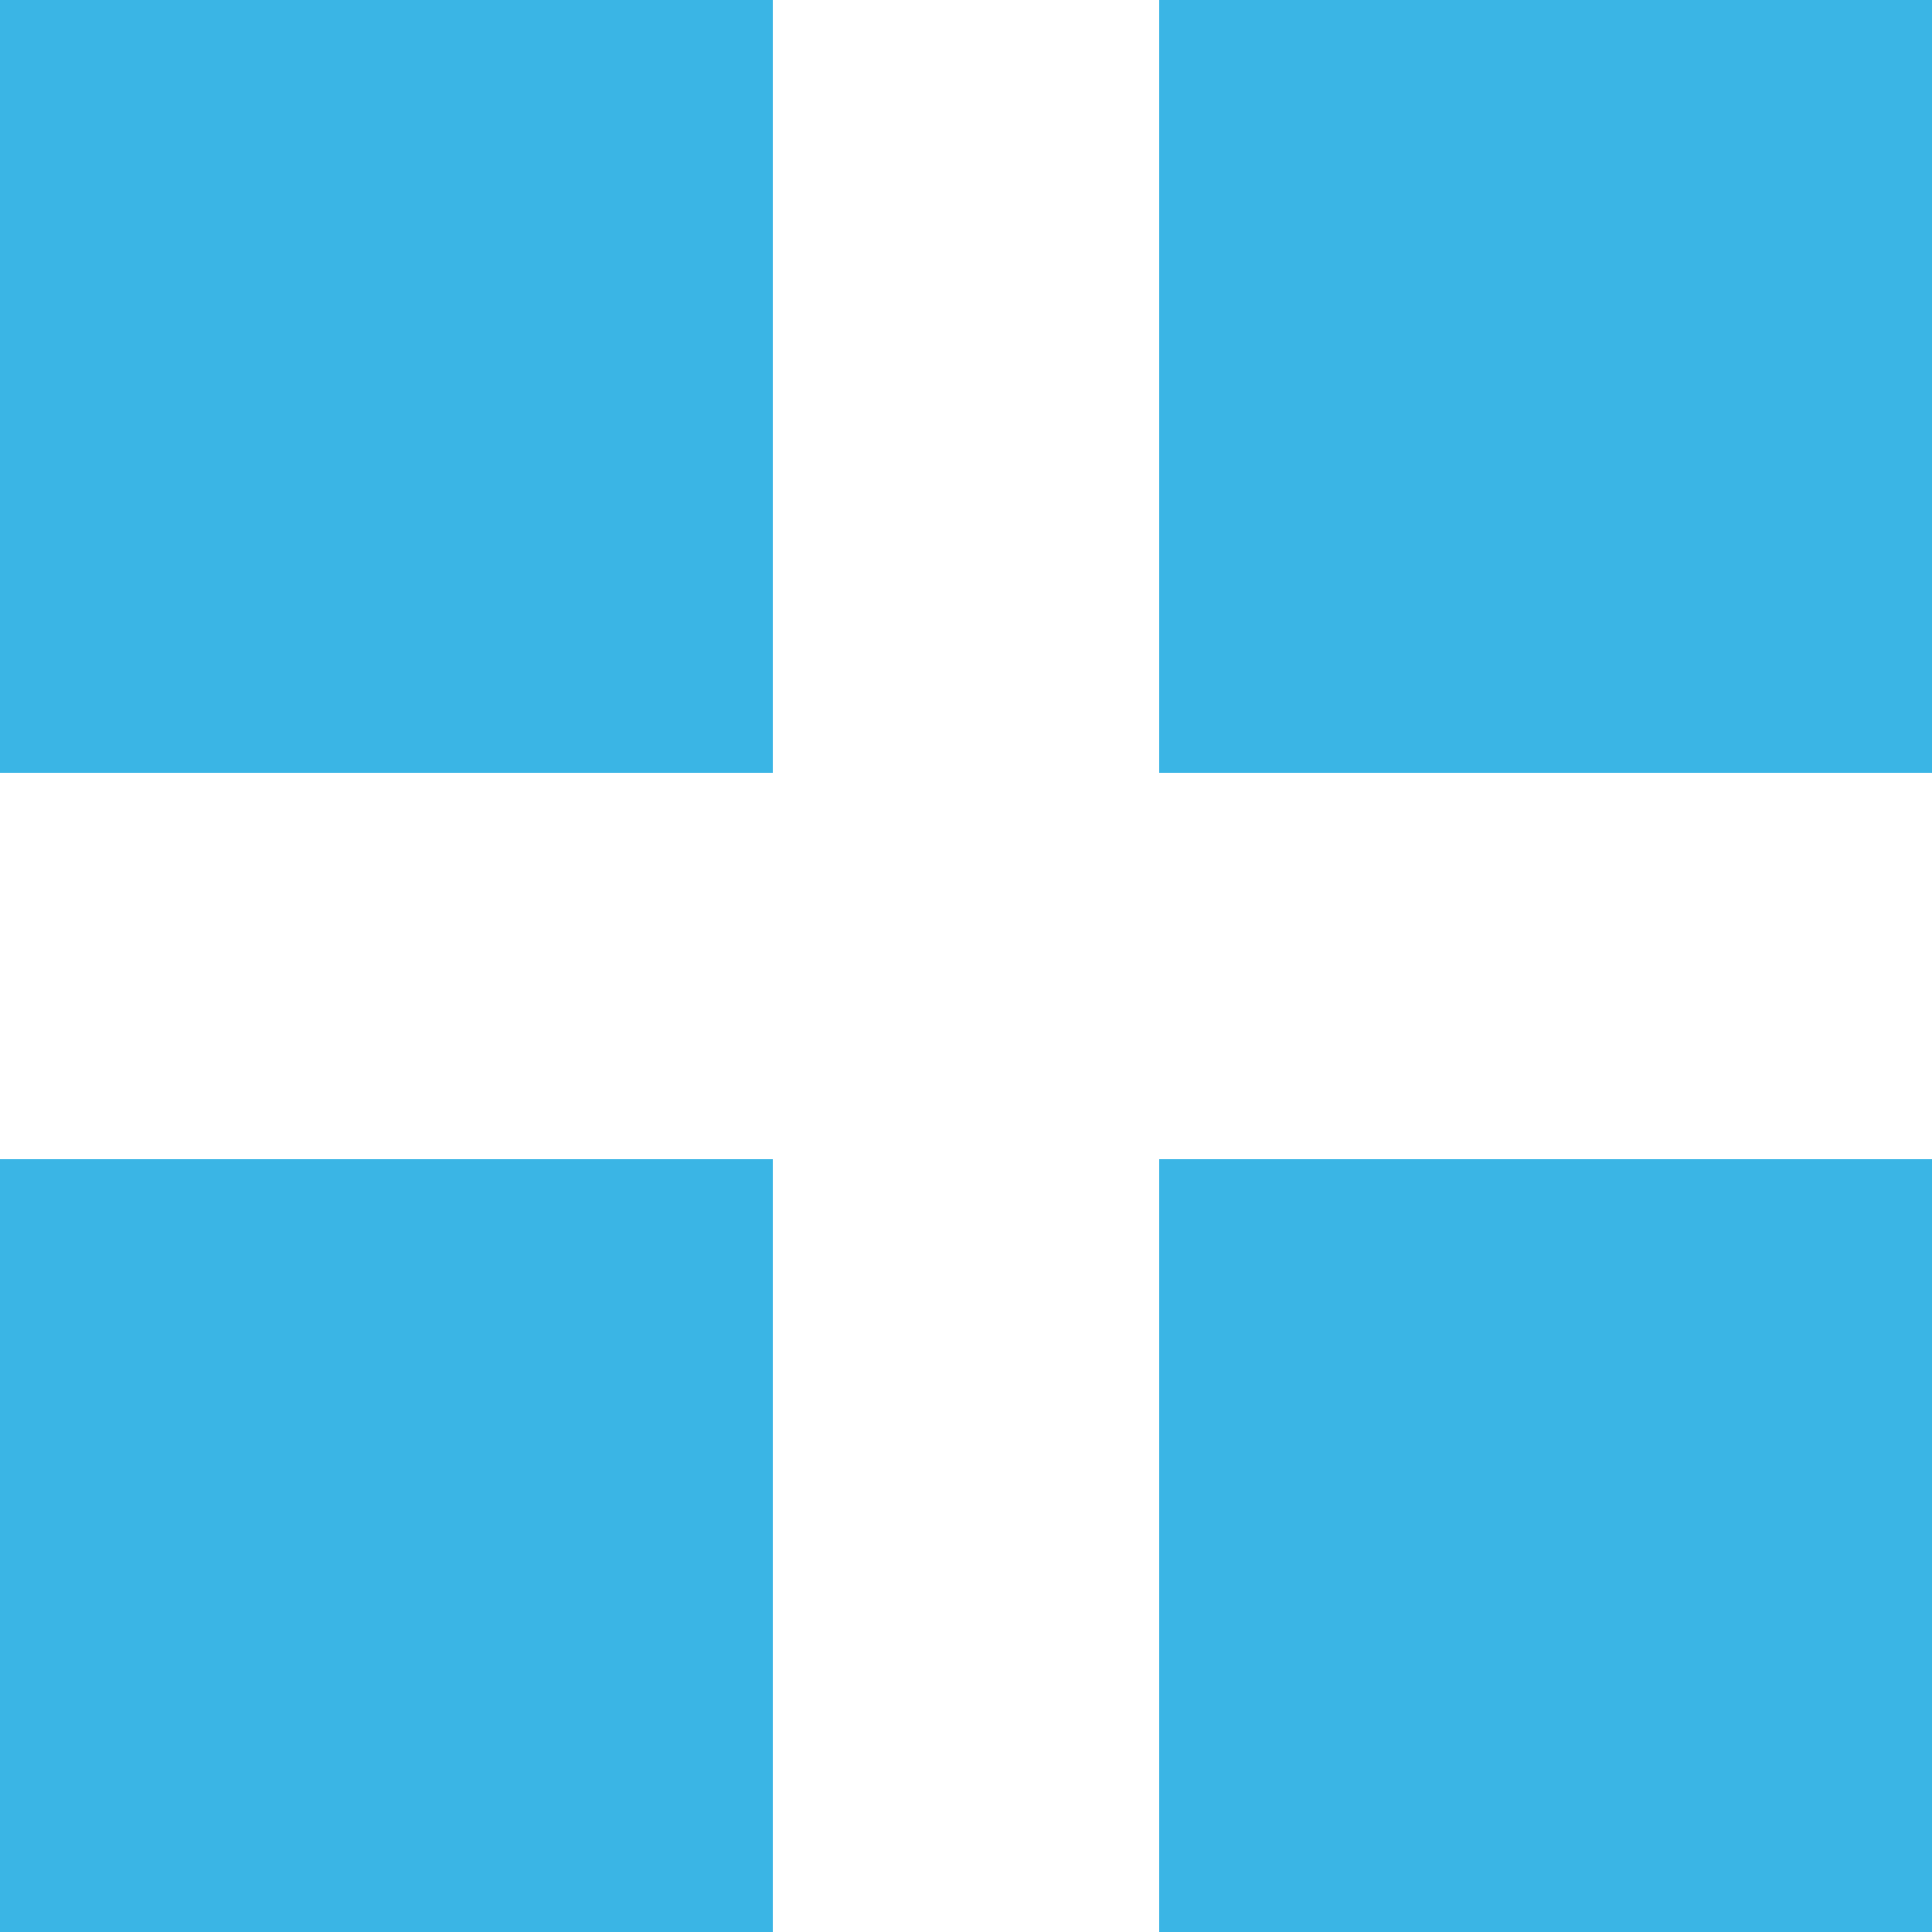
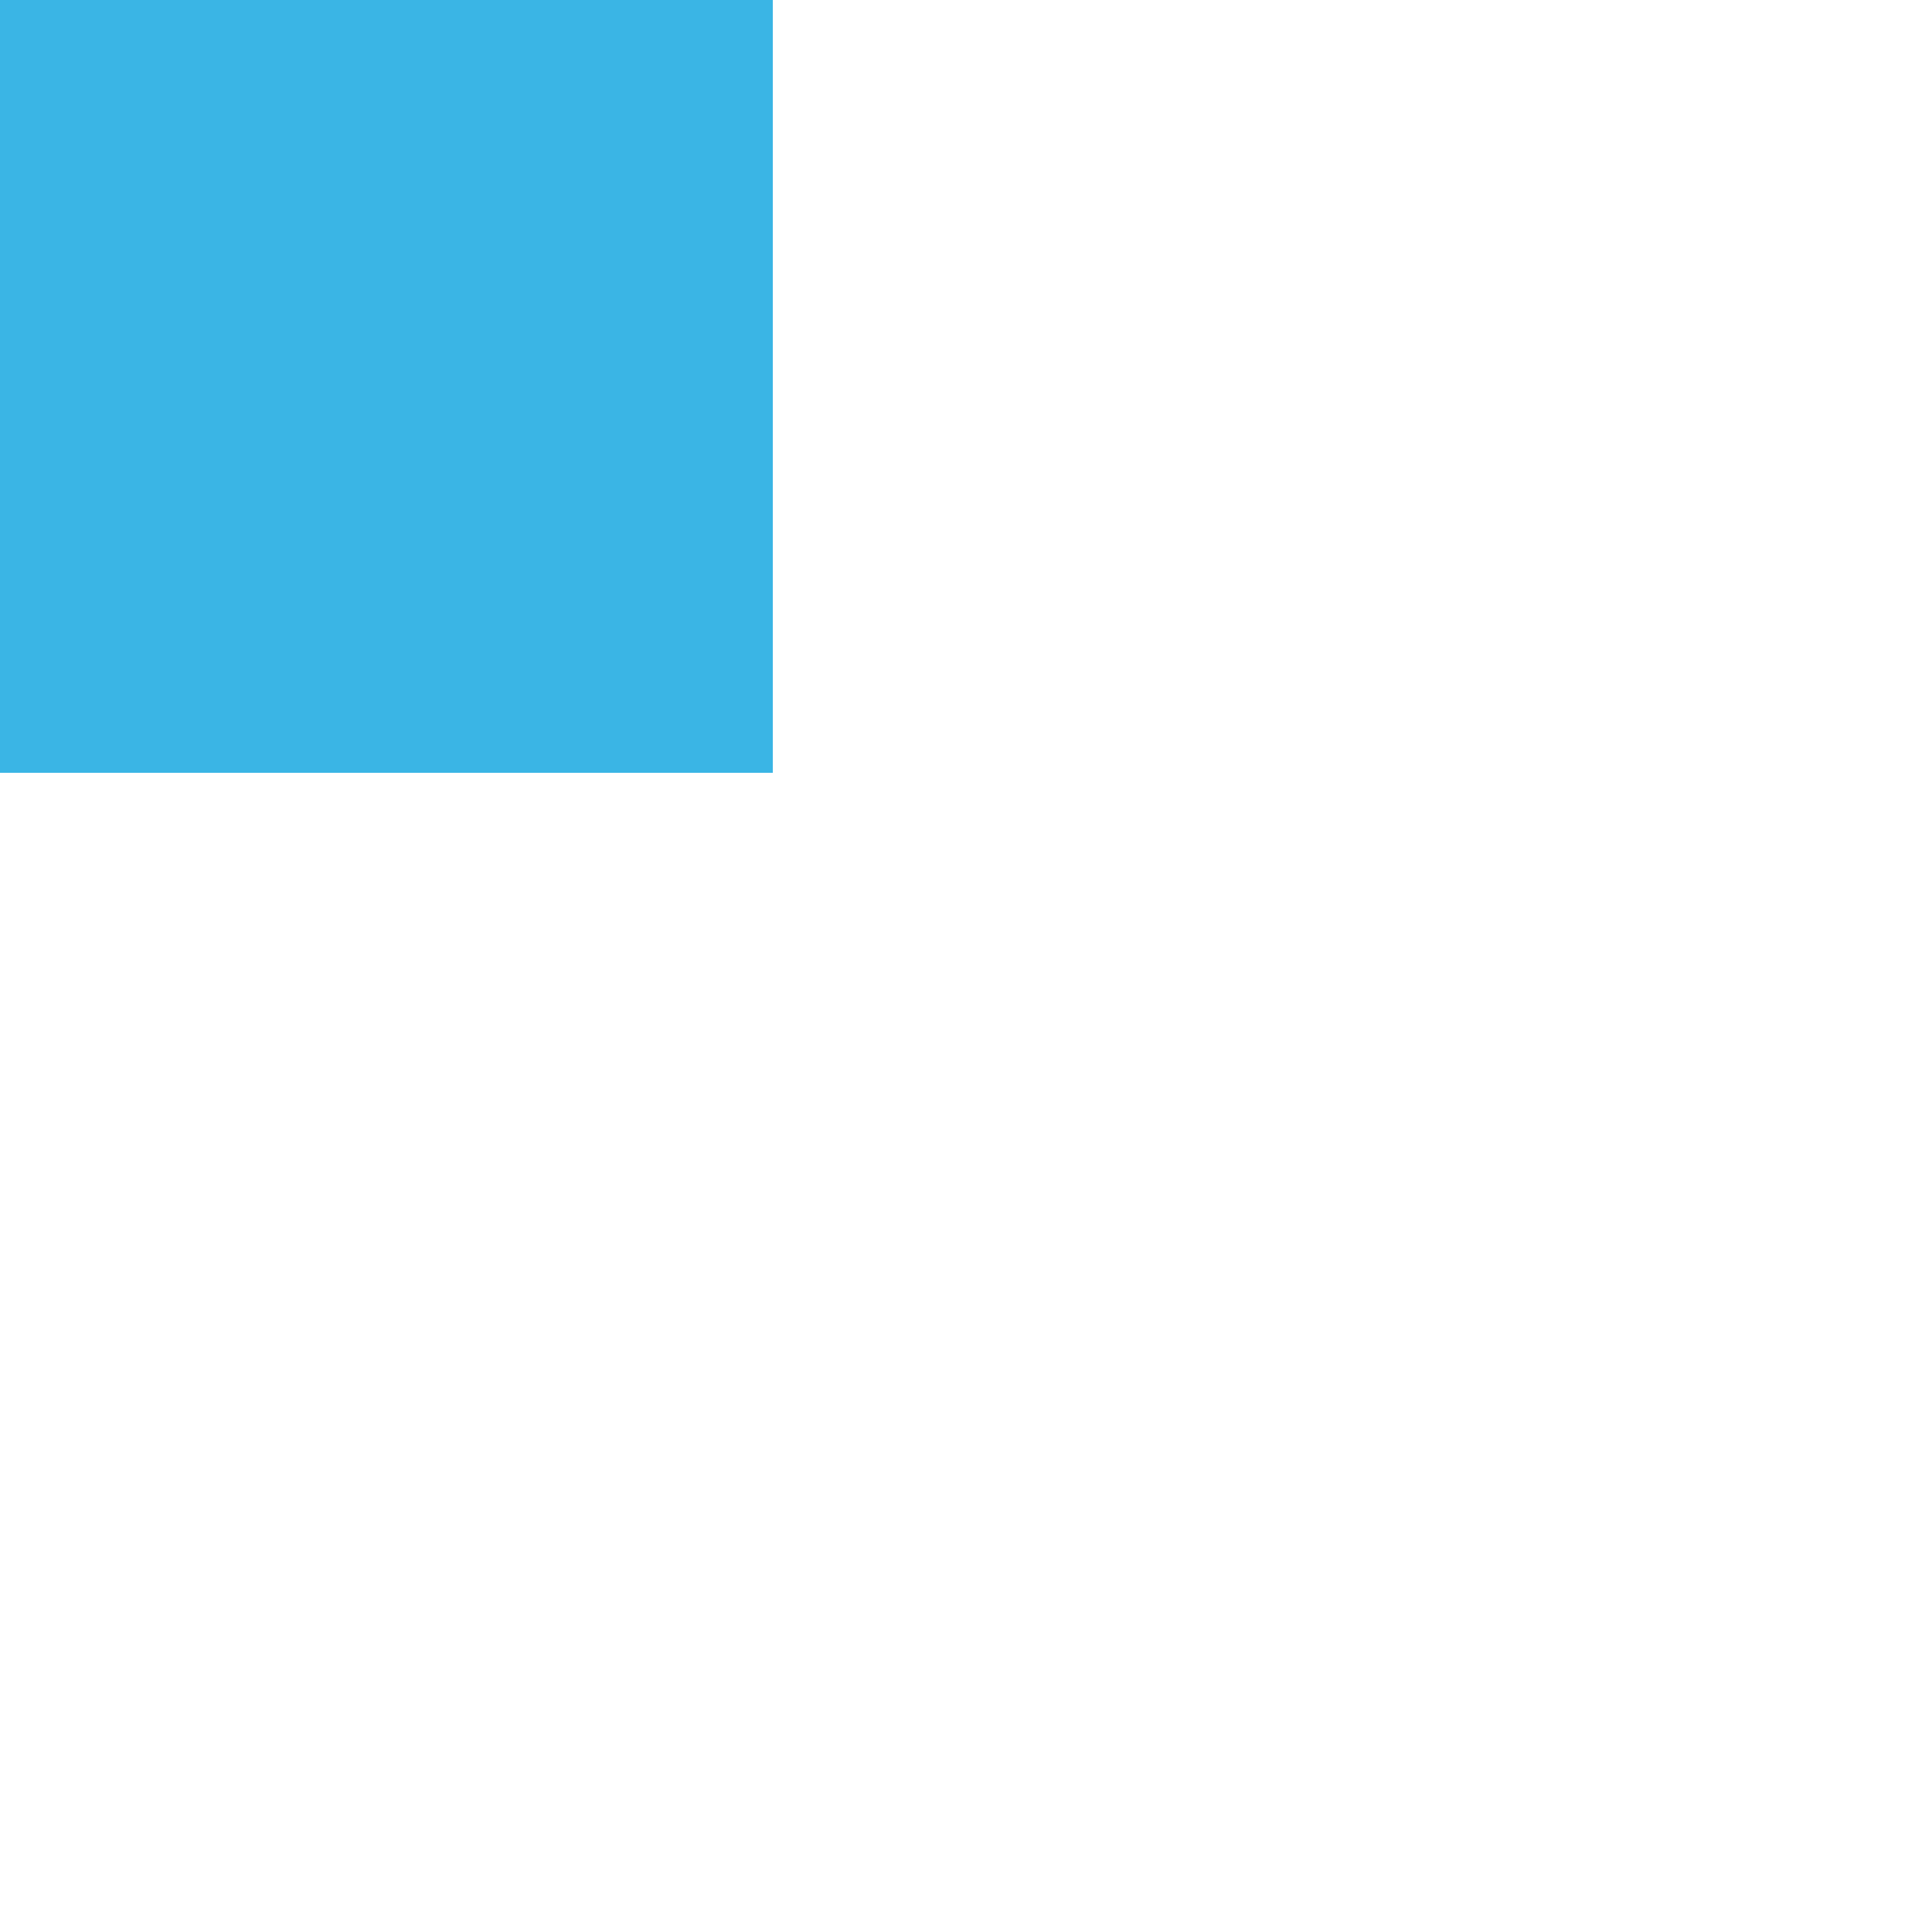
<svg xmlns="http://www.w3.org/2000/svg" version="1.1" id="Layer_1" x="0px" y="0px" width="15px" height="15px" viewBox="0 0 15 15" enable-background="new 0 0 15 15" xml:space="preserve">
  <g>
    <path fill-rule="evenodd" clip-rule="evenodd" fill="#3AB5E5" d="M0,0h6v6H0V0z" />
-     <path fill-rule="evenodd" clip-rule="evenodd" fill="#3AB5E5" d="M9,0h6v6H9V0z" />
-     <path fill-rule="evenodd" clip-rule="evenodd" fill="#3AB5E5" d="M0,9h6v6H0V9z" />
-     <path fill-rule="evenodd" clip-rule="evenodd" fill="#3AB5E5" d="M9,9h6v6H9V9z" />
  </g>
</svg>